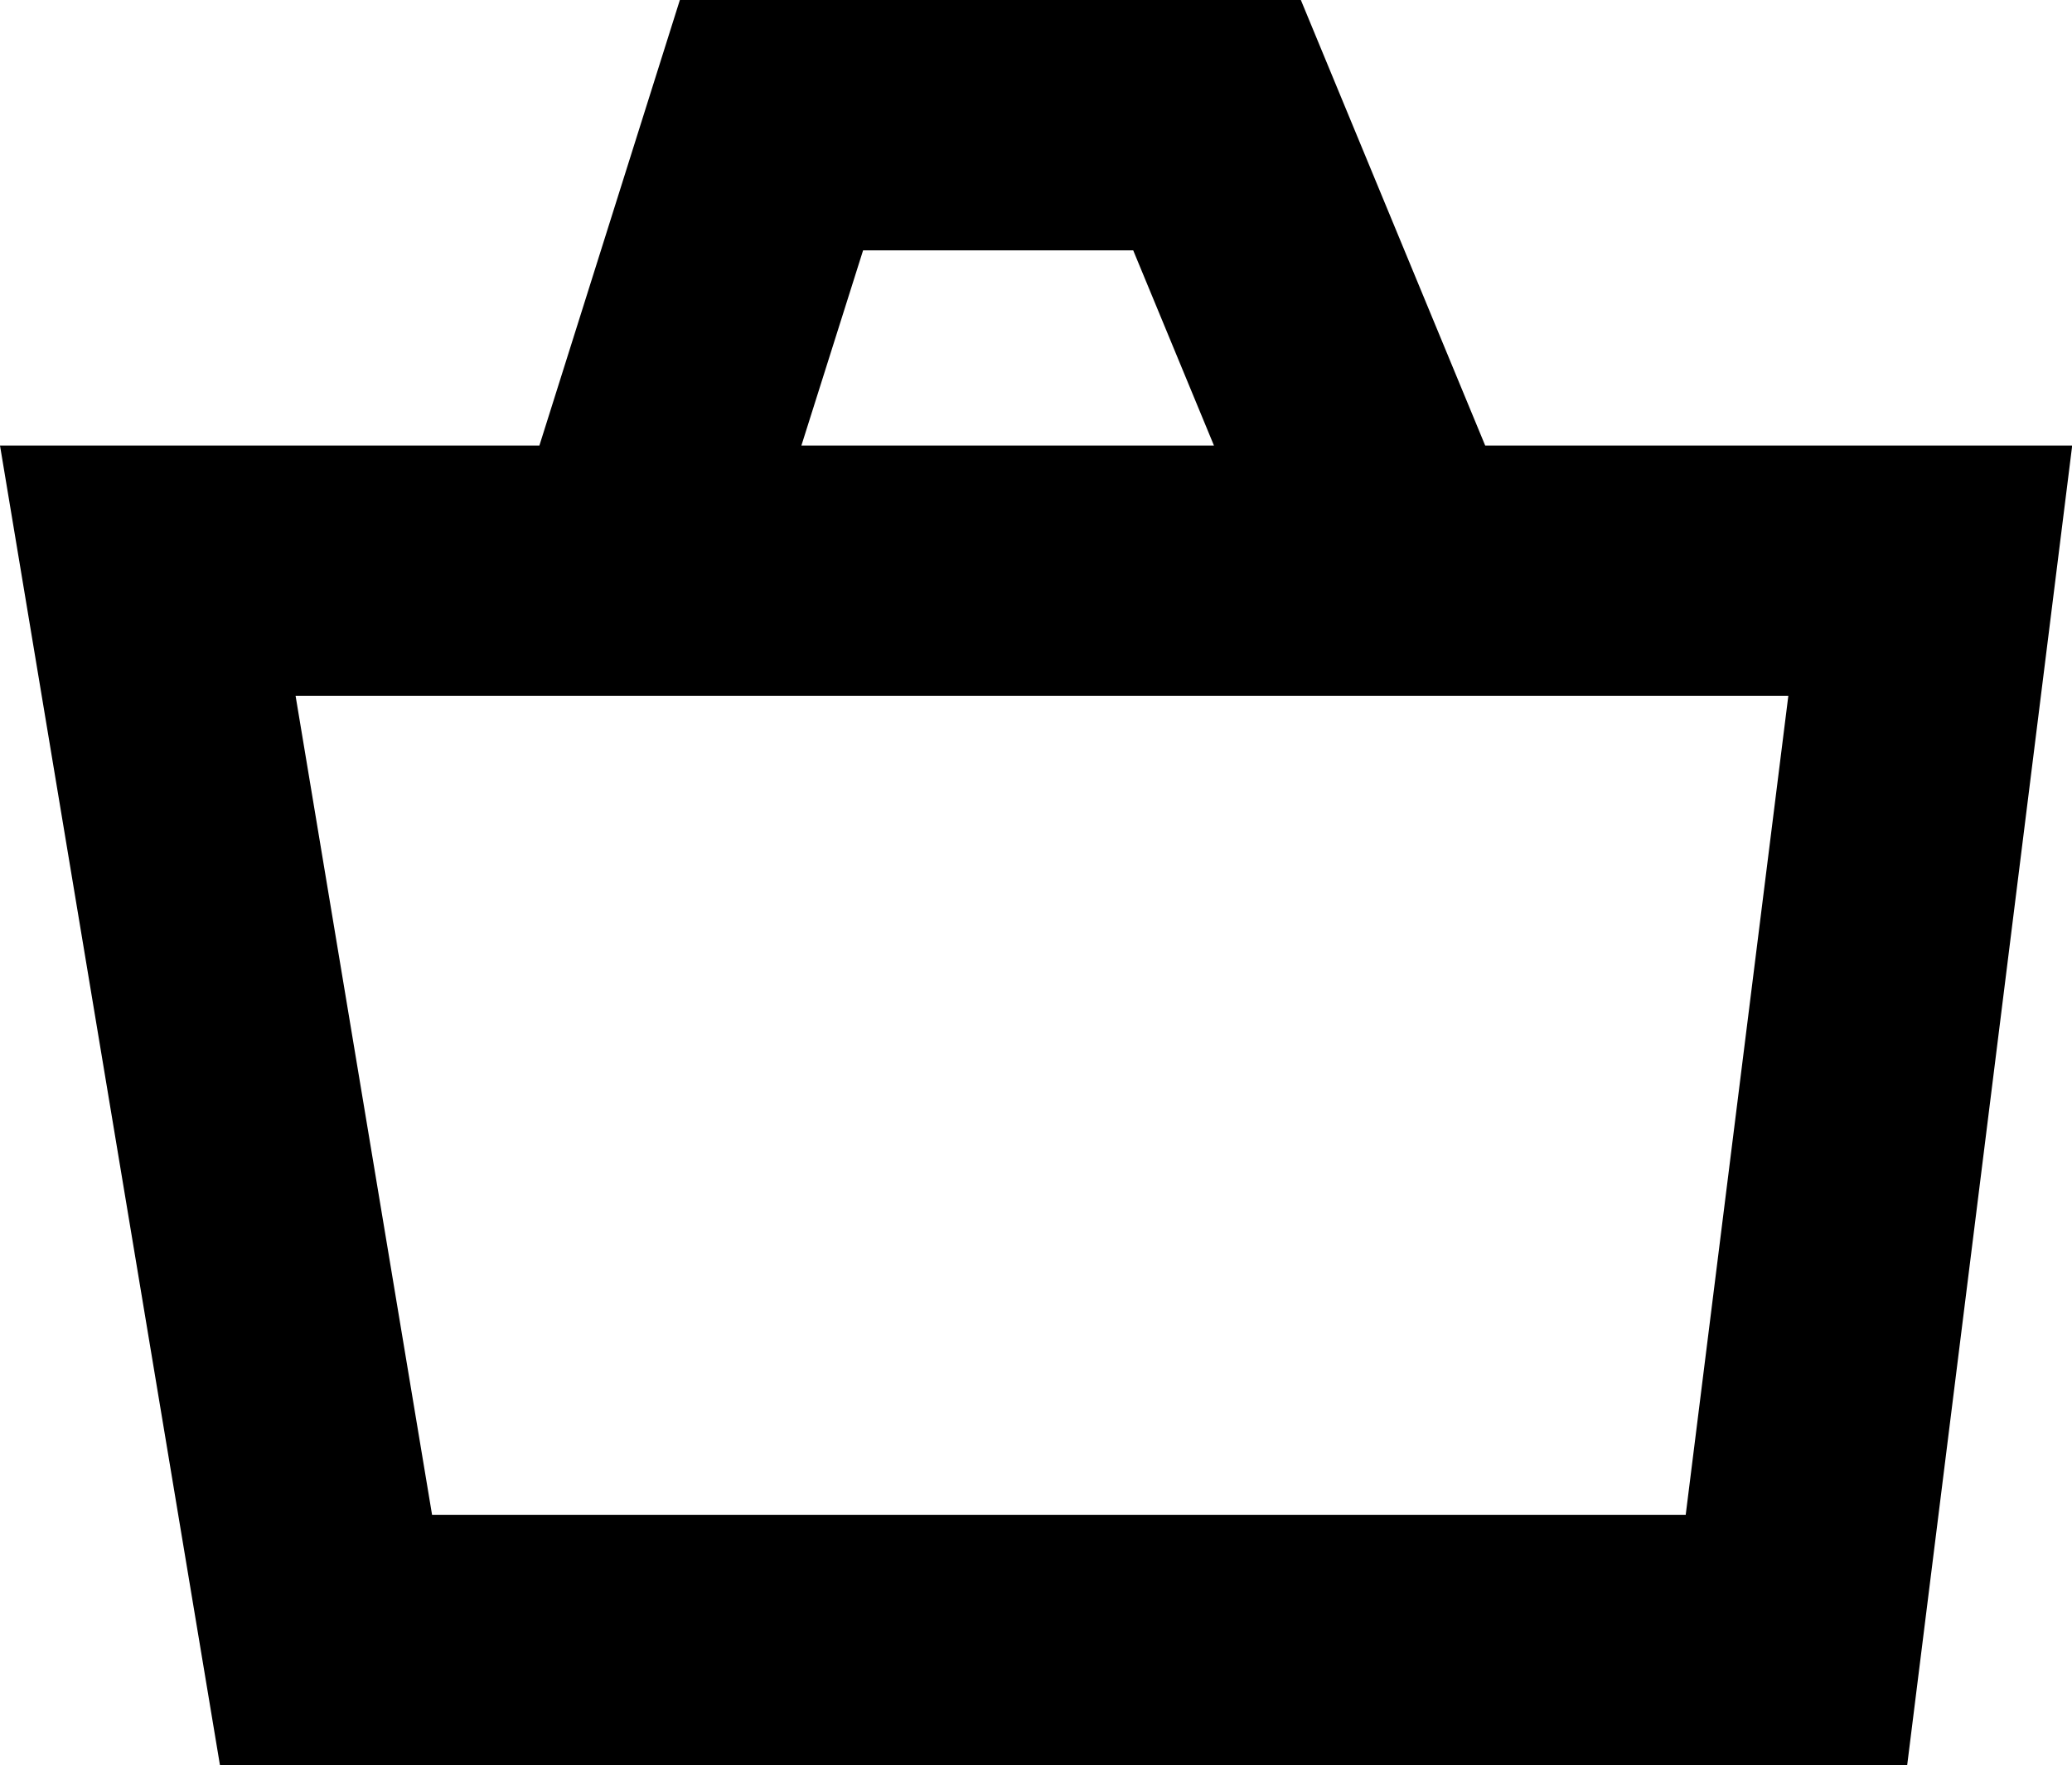
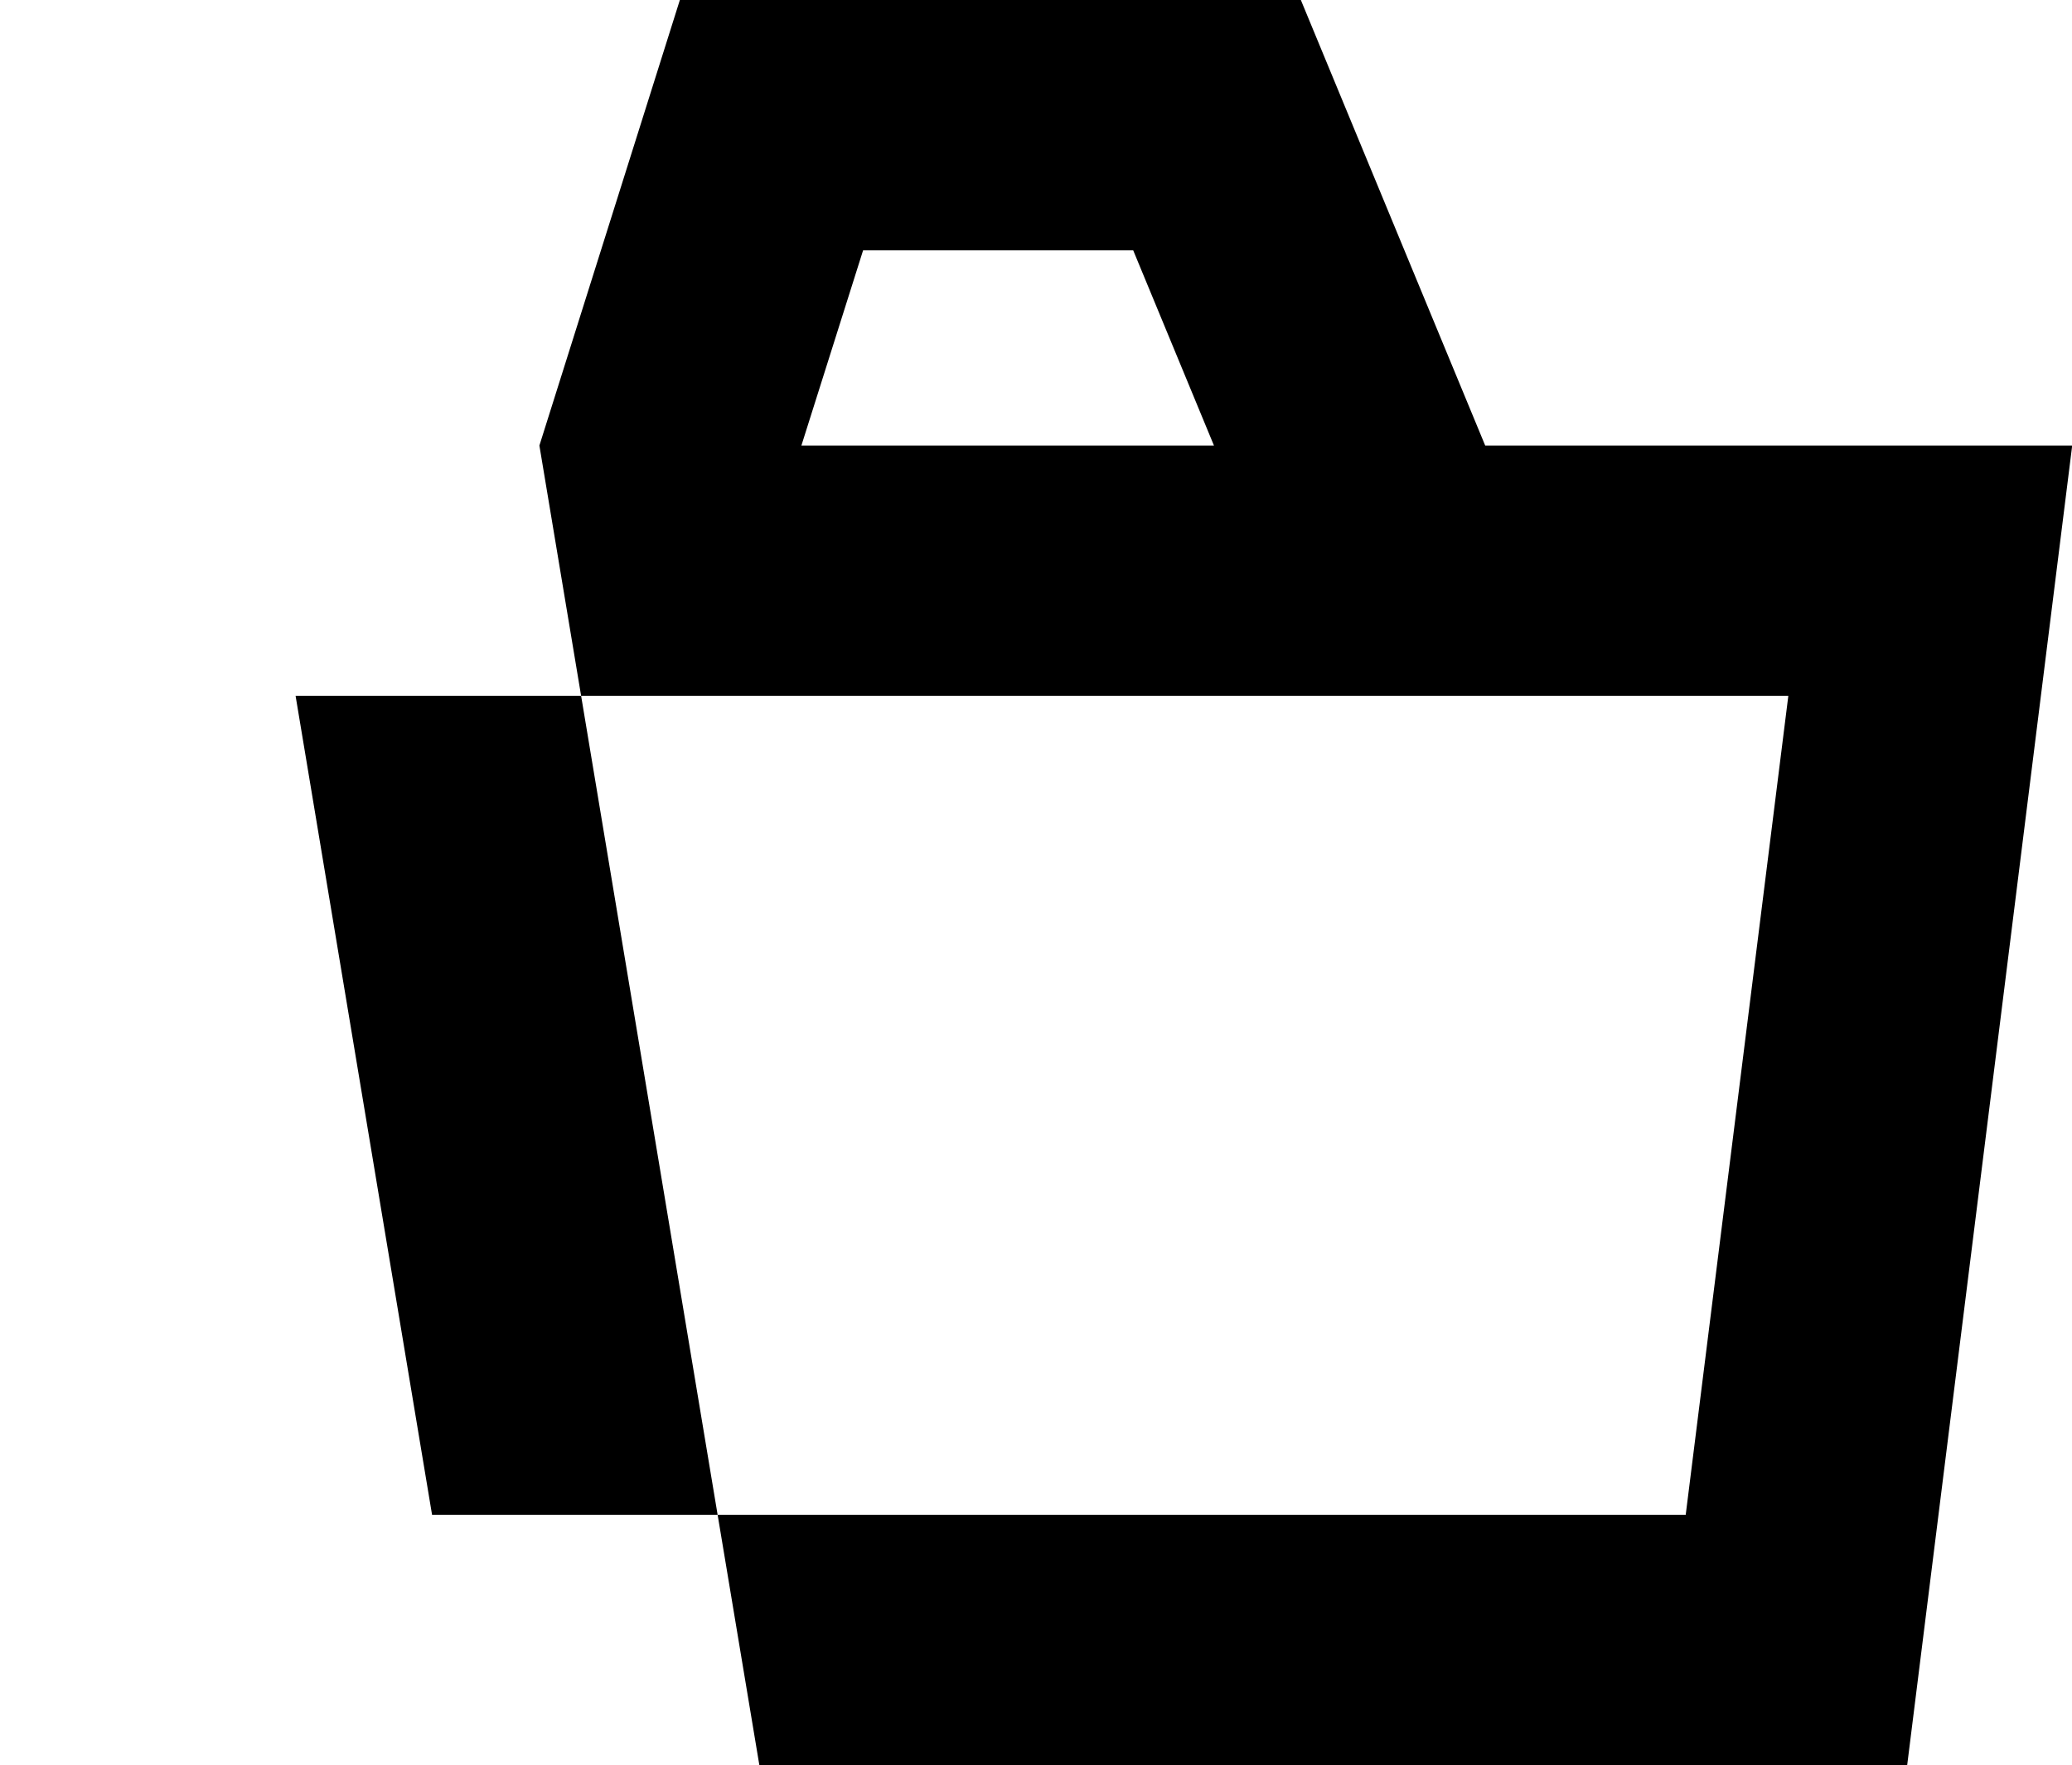
<svg xmlns="http://www.w3.org/2000/svg" width="31.641" height="26.961" viewBox="0 0 31.641 26.961">
-   <path id="Path_4" data-name="Path 4" d="M551.756,1129.357l-2.815-6.805h-9.483l-2.145,6.805h-8.237l3.359,20.156H558.2l2.52-20.156Zm-9.5-2.981h4.125l1.233,2.981h-6.3Zm12.562,19.313H535.674l-2.084-12.508h22.795Z" transform="translate(-529.076 -1122.552)" />
+   <path id="Path_4" data-name="Path 4" d="M551.756,1129.357l-2.815-6.805h-9.483l-2.145,6.805l3.359,20.156H558.2l2.52-20.156Zm-9.5-2.981h4.125l1.233,2.981h-6.3Zm12.562,19.313H535.674l-2.084-12.508h22.795Z" transform="translate(-529.076 -1122.552)" />
</svg>